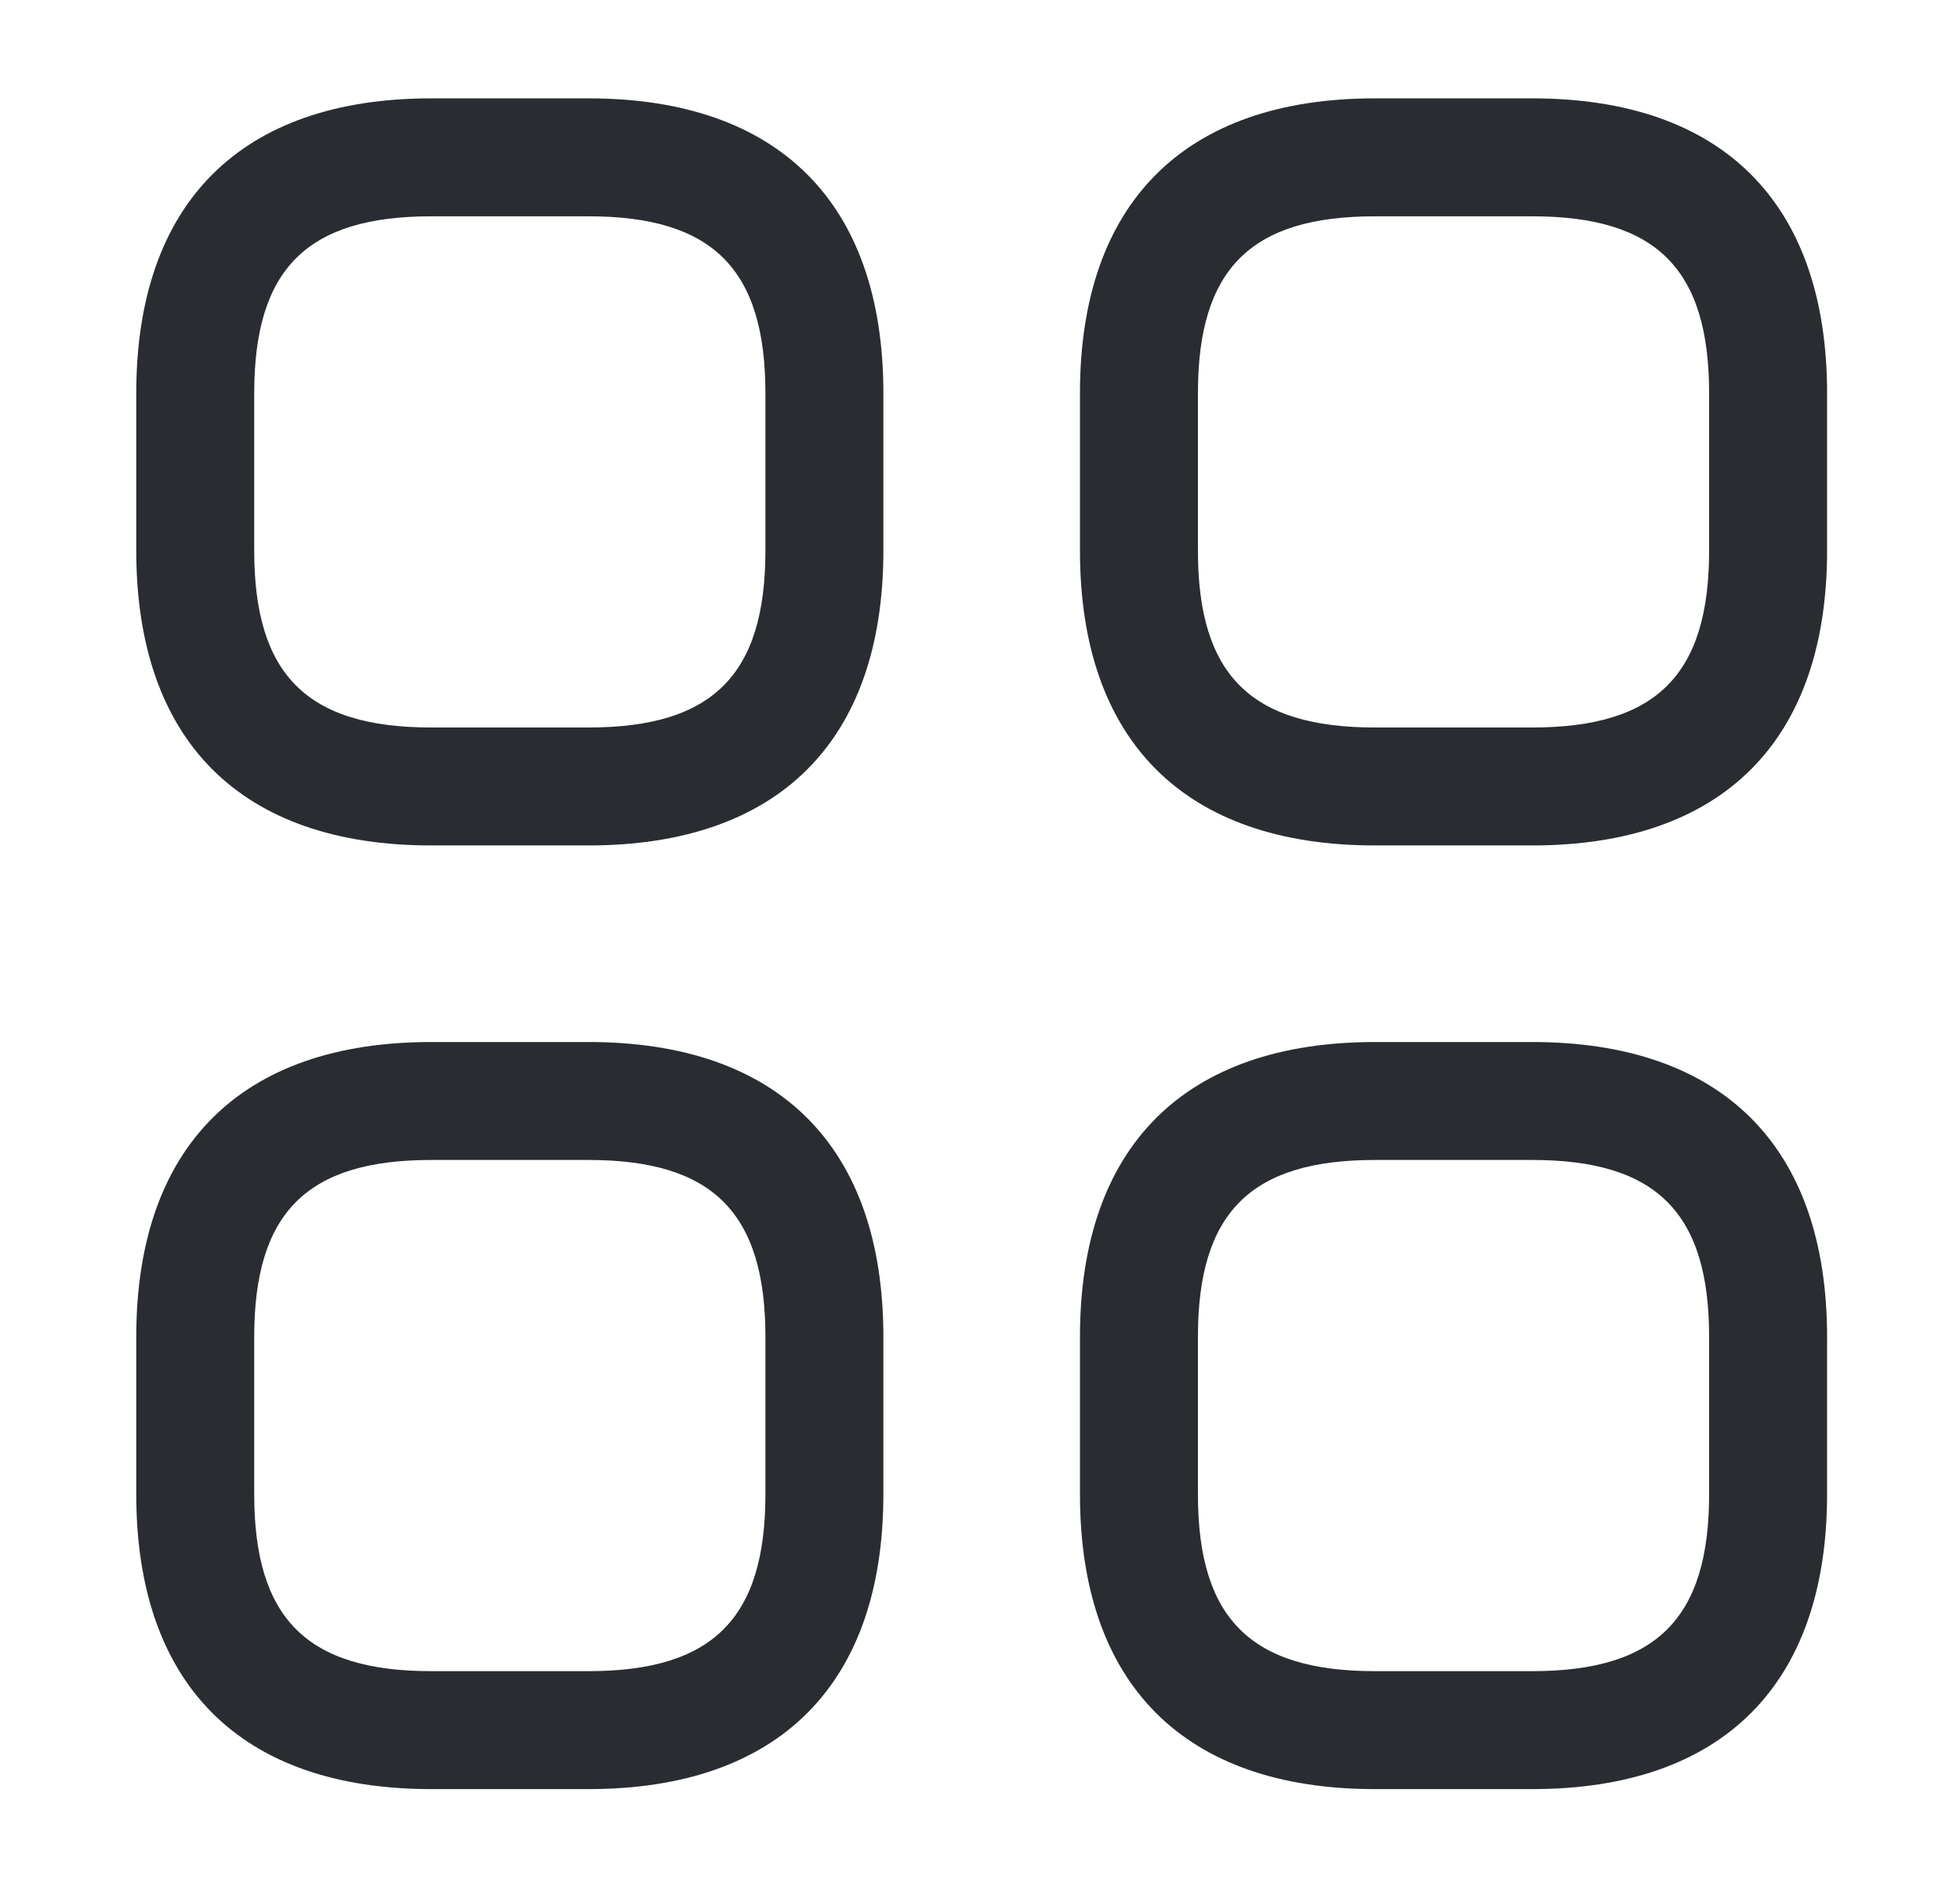
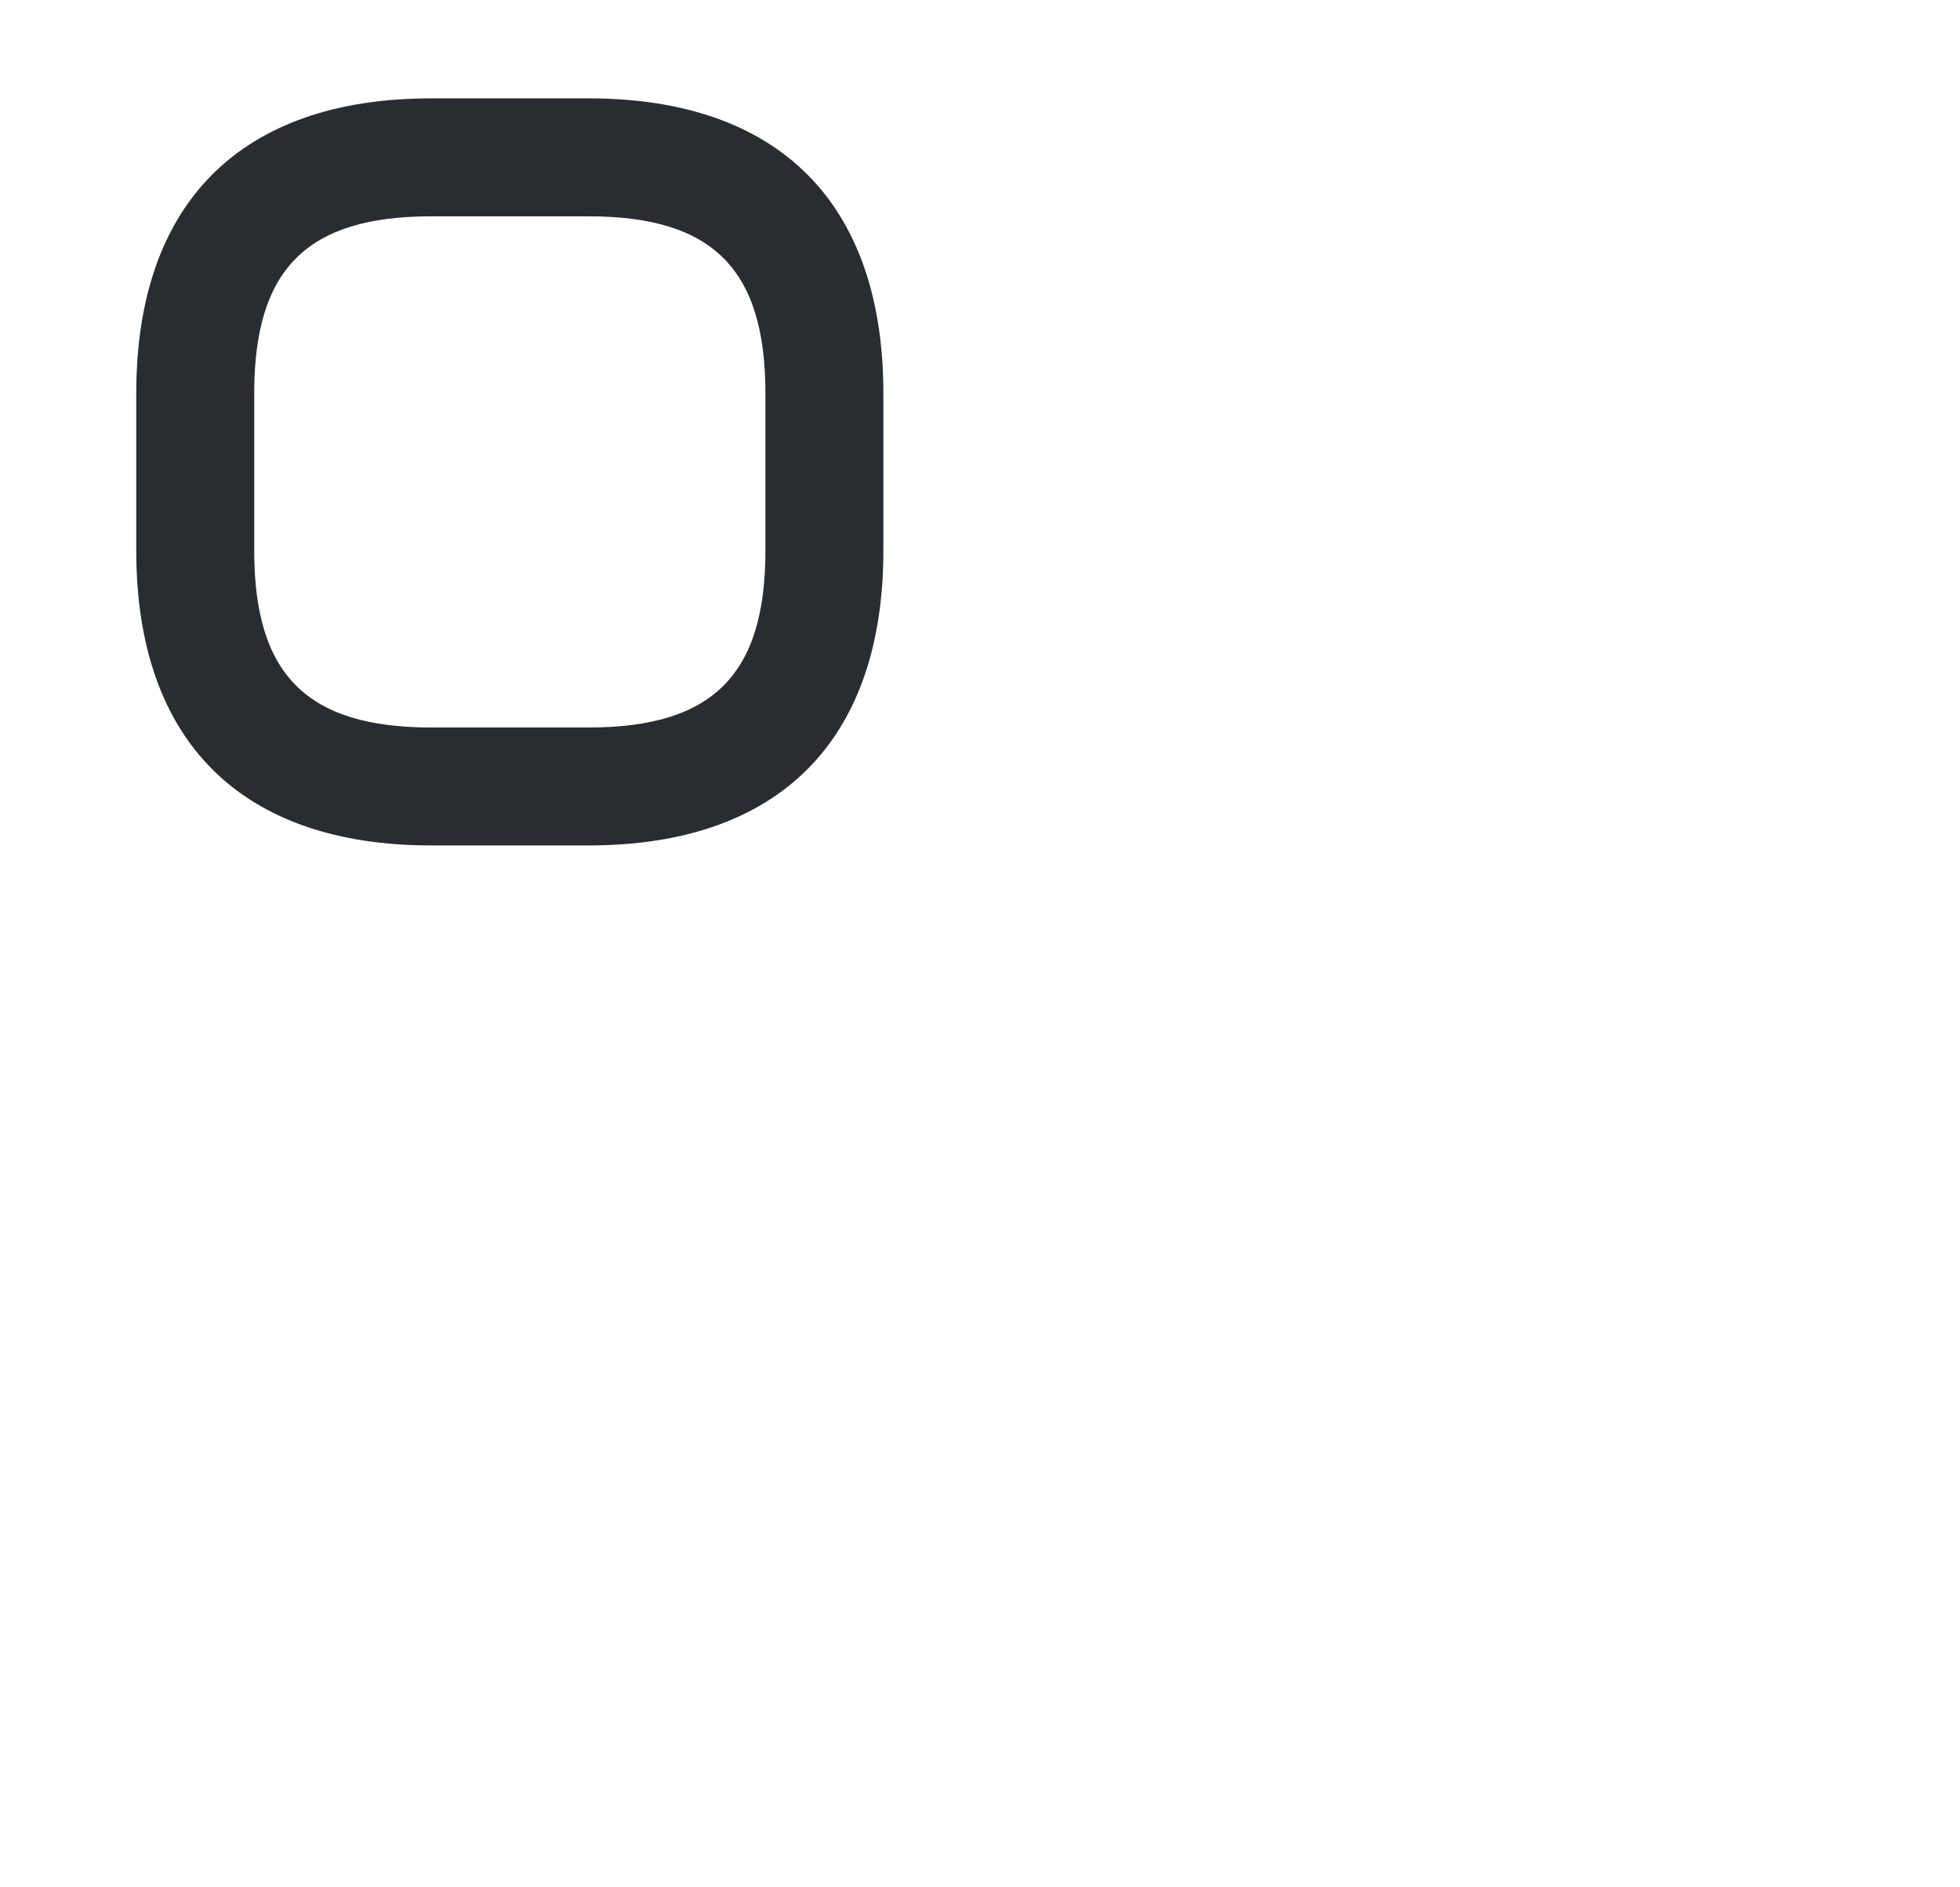
<svg xmlns="http://www.w3.org/2000/svg" width="27" height="26" viewBox="0 0 27 26" fill="none">
  <g id="vuesax/outline/category">
    <g id="category">
      <path id="Vector" d="M8.107 11.647H5.94C3.318 11.647 1.877 10.206 1.877 7.585V5.418C1.877 2.796 3.318 1.355 5.94 1.355H8.107C10.728 1.355 12.169 2.796 12.169 5.418V7.585C12.169 10.206 10.728 11.647 8.107 11.647ZM5.94 2.98C4.228 2.98 3.502 3.706 3.502 5.418V7.585C3.502 9.296 4.228 10.022 5.94 10.022H8.107C9.818 10.022 10.544 9.296 10.544 7.585V5.418C10.544 3.706 9.818 2.98 8.107 2.98H5.94Z" fill="#292D32" />
-       <path id="Vector_2" d="M21.107 11.647H18.94C16.318 11.647 14.877 10.206 14.877 7.585V5.418C14.877 2.796 16.318 1.355 18.94 1.355H21.107C23.728 1.355 25.169 2.796 25.169 5.418V7.585C25.169 10.206 23.728 11.647 21.107 11.647ZM18.94 2.98C17.228 2.98 16.502 3.706 16.502 5.418V7.585C16.502 9.296 17.228 10.022 18.94 10.022H21.107C22.818 10.022 23.544 9.296 23.544 7.585V5.418C23.544 3.706 22.818 2.98 21.107 2.98H18.94Z" fill="#292D32" />
-       <path id="Vector_3" d="M21.107 24.647H18.94C16.318 24.647 14.877 23.206 14.877 20.585V18.418C14.877 15.796 16.318 14.355 18.94 14.355H21.107C23.728 14.355 25.169 15.796 25.169 18.418V20.585C25.169 23.206 23.728 24.647 21.107 24.647ZM18.94 15.98C17.228 15.98 16.502 16.706 16.502 18.418V20.585C16.502 22.296 17.228 23.022 18.94 23.022H21.107C22.818 23.022 23.544 22.296 23.544 20.585V18.418C23.544 16.706 22.818 15.98 21.107 15.98H18.94Z" fill="#292D32" />
-       <path id="Vector_4" d="M8.107 24.647H5.94C3.318 24.647 1.877 23.206 1.877 20.585V18.418C1.877 15.796 3.318 14.355 5.94 14.355H8.107C10.728 14.355 12.169 15.796 12.169 18.418V20.585C12.169 23.206 10.728 24.647 8.107 24.647ZM5.94 15.98C4.228 15.98 3.502 16.706 3.502 18.418V20.585C3.502 22.296 4.228 23.022 5.94 23.022H8.107C9.818 23.022 10.544 22.296 10.544 20.585V18.418C10.544 16.706 9.818 15.98 8.107 15.98H5.94Z" fill="#292D32" />
    </g>
  </g>
</svg>